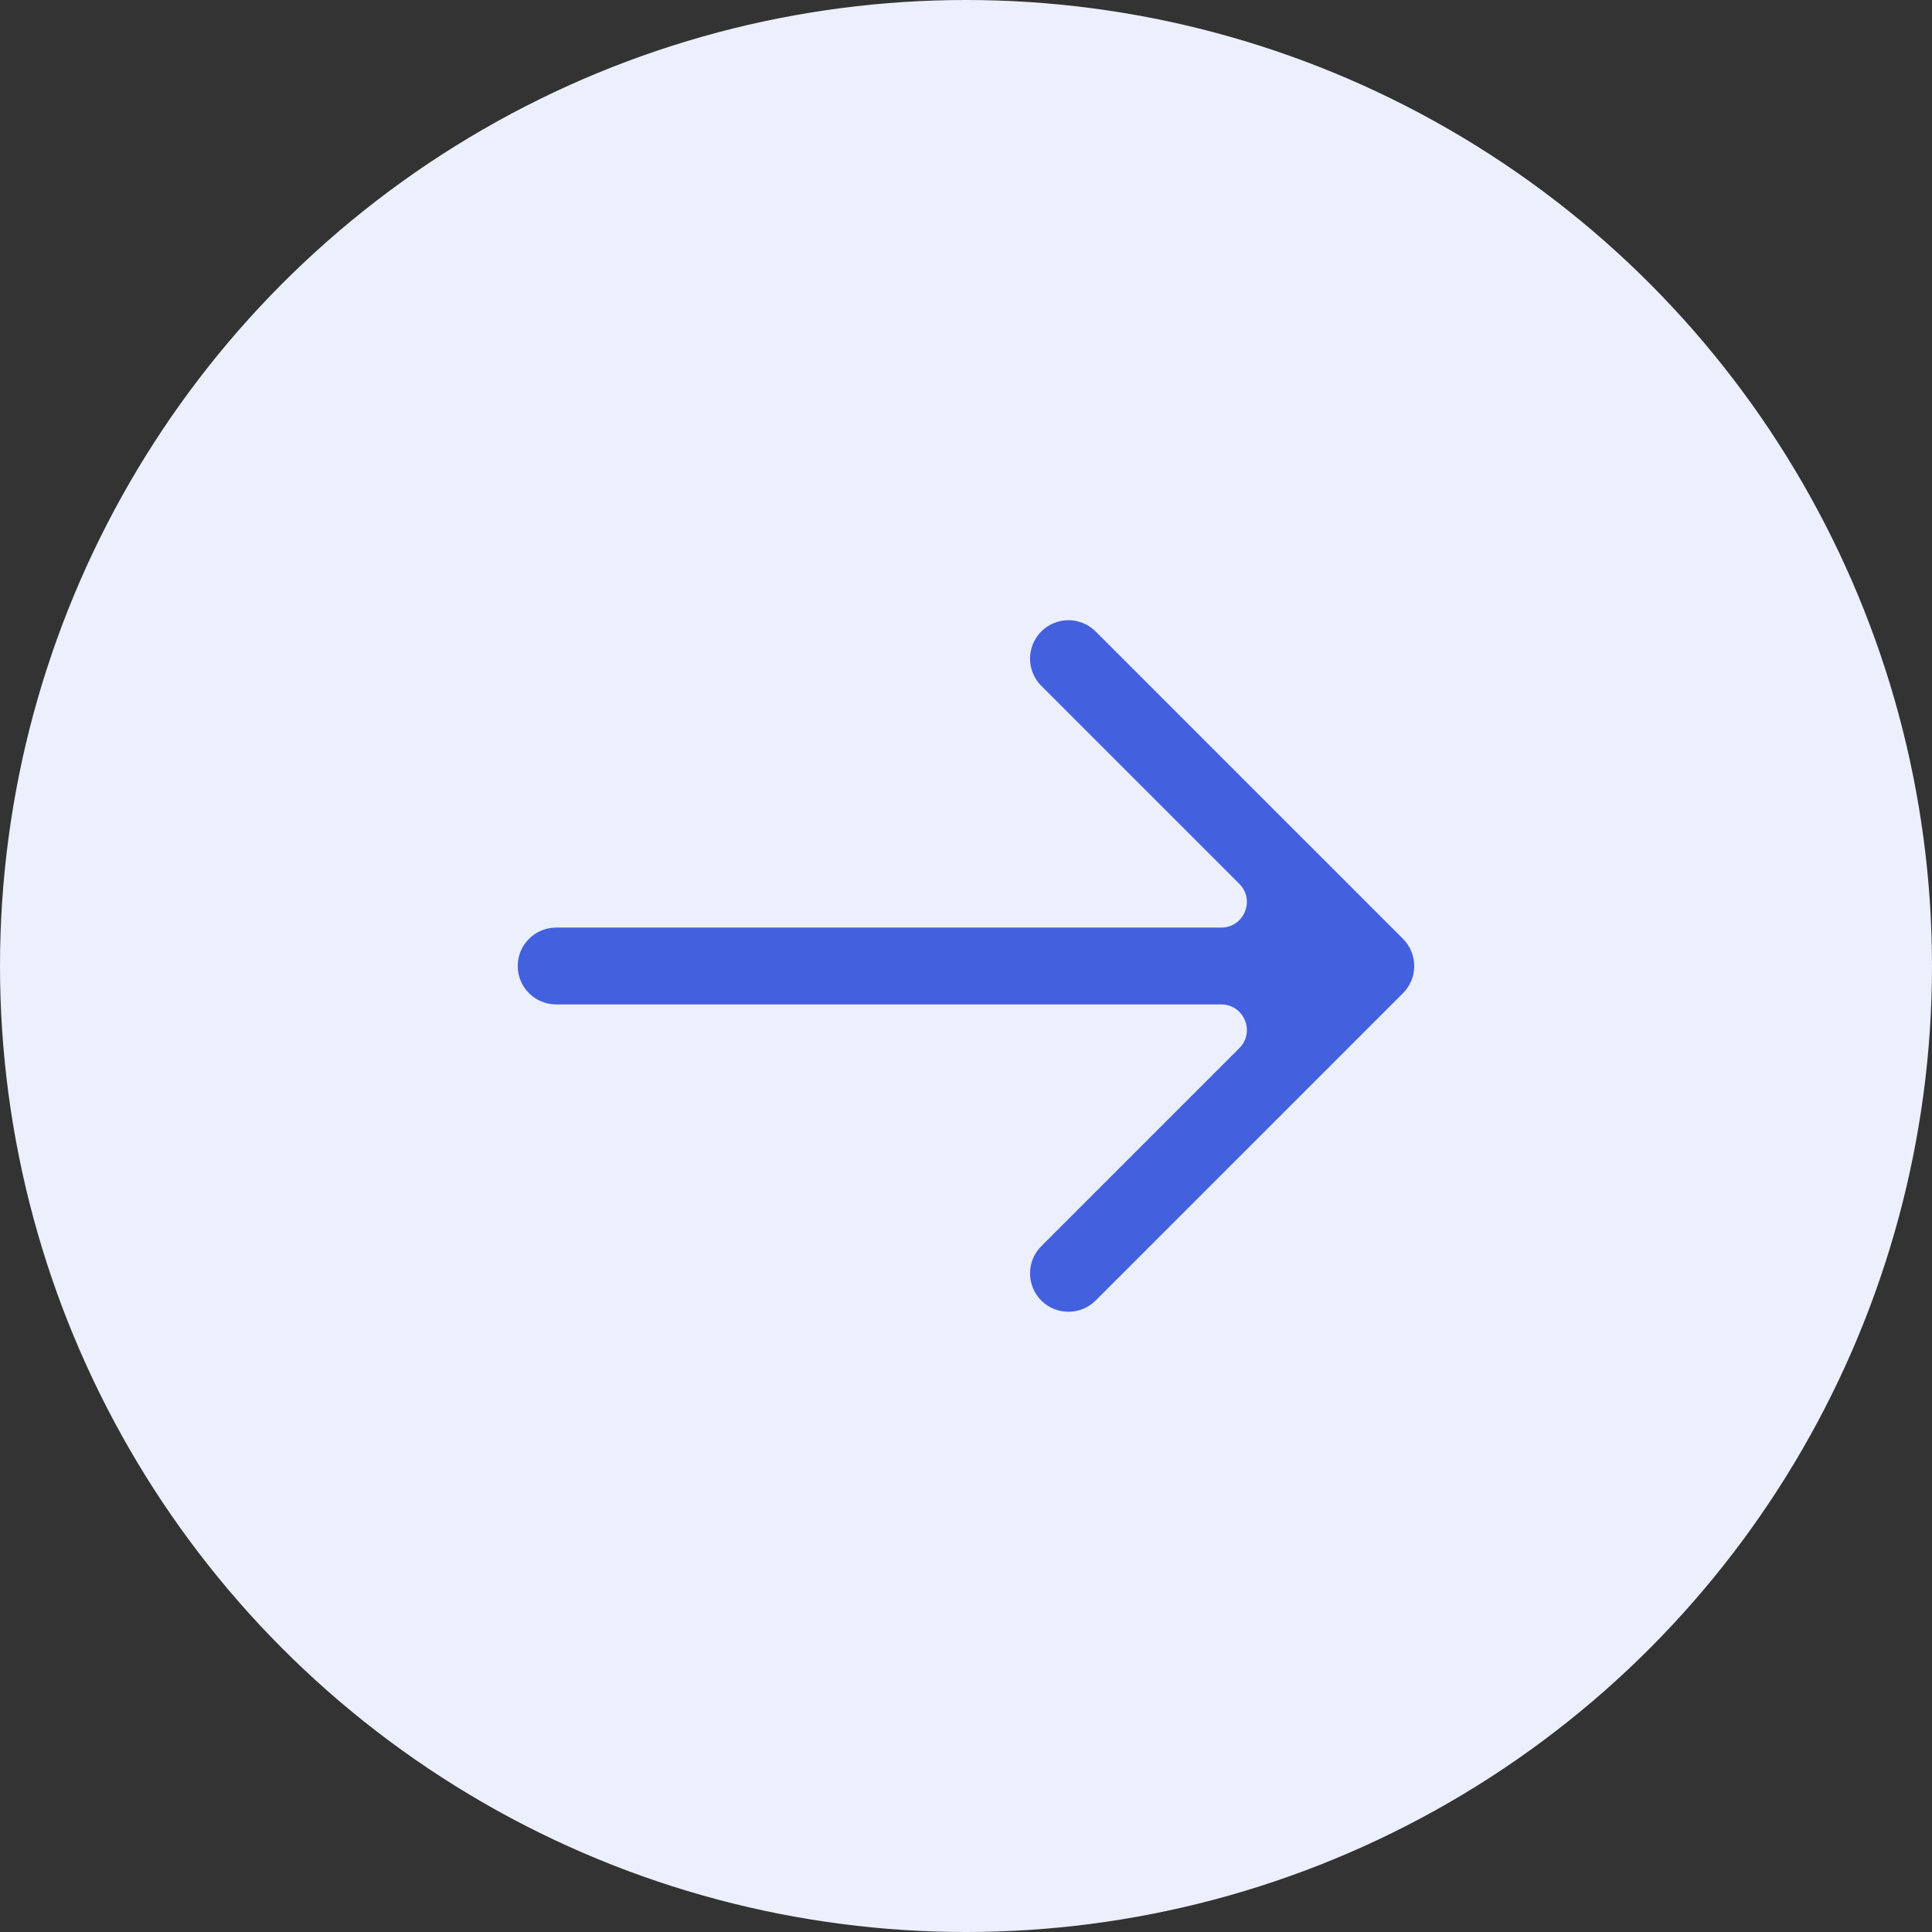
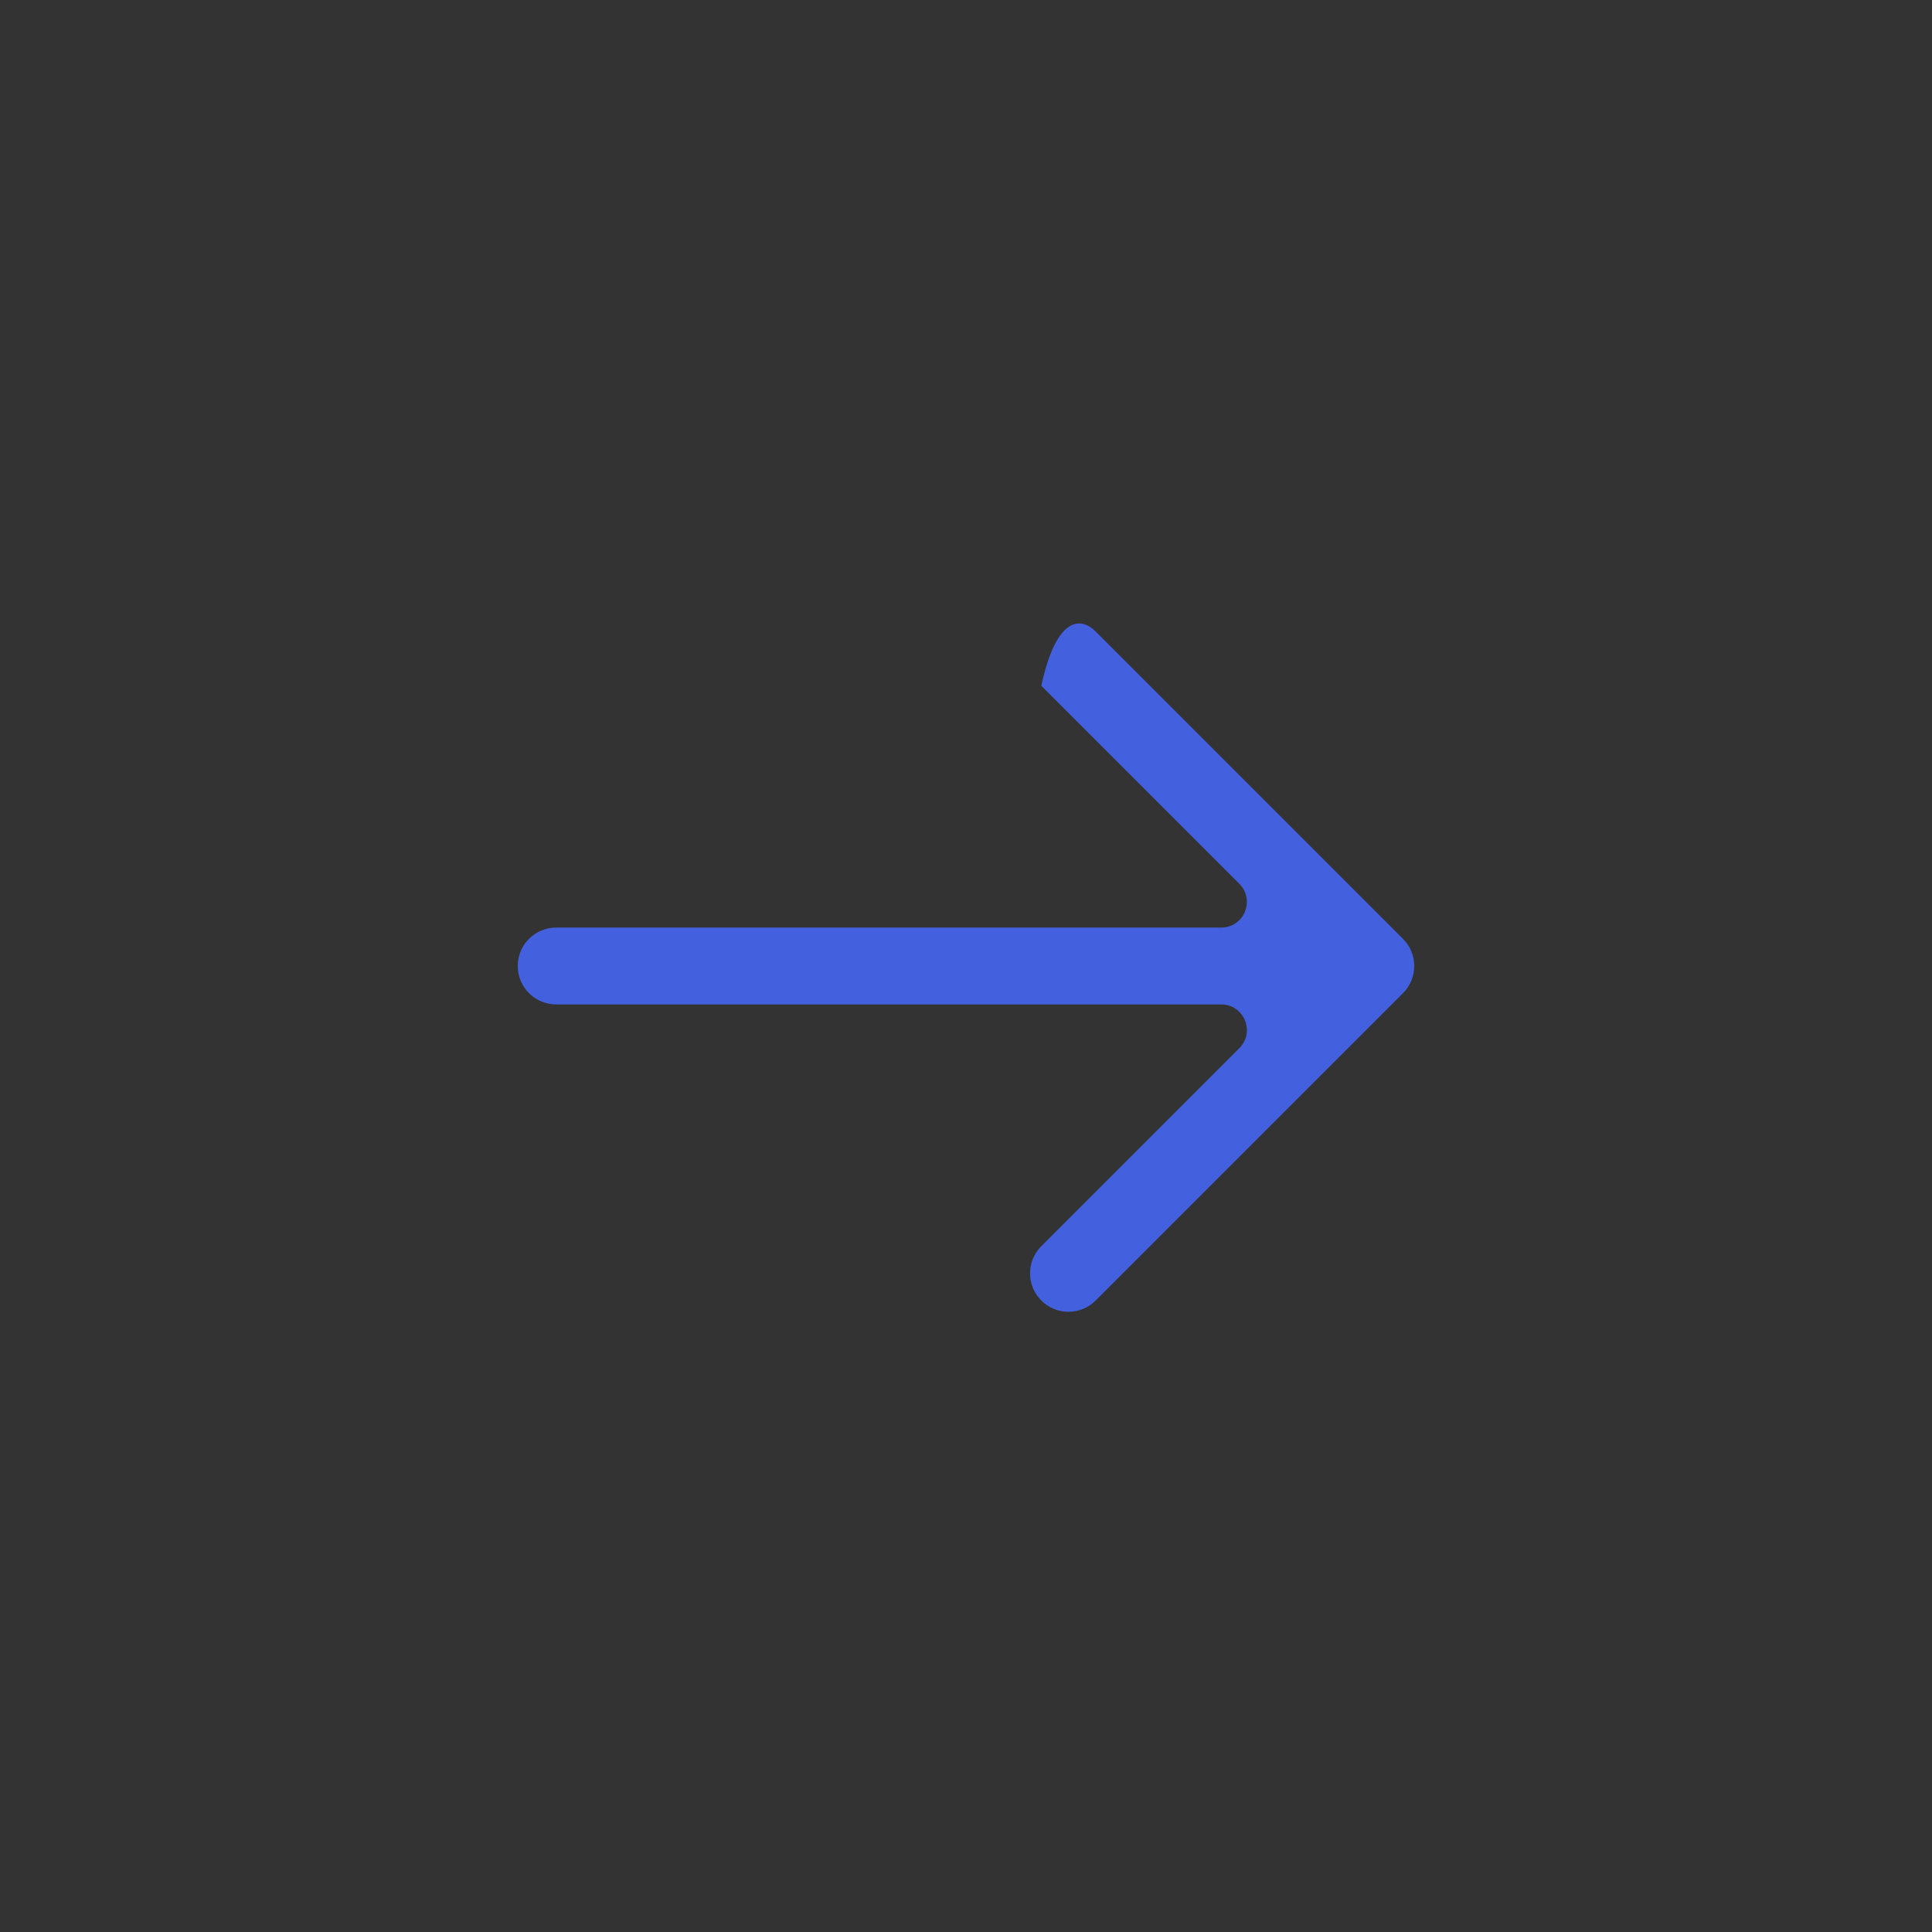
<svg xmlns="http://www.w3.org/2000/svg" width="44" height="44" viewBox="0 0 44 44" fill="none">
  <rect x="0" y="0" width="44" height="44" fill="#333333" stroke="none" />
-   <circle cx="22" cy="22" r="22" fill="#ECEFFC" />
-   <path d="M23.715 15.619C23.373 15.277 23.373 14.723 23.715 14.381C24.056 14.04 24.61 14.04 24.952 14.381L31.952 21.381C32.294 21.723 32.294 22.277 31.952 22.619L24.952 29.619C24.61 29.96 24.056 29.96 23.715 29.619C23.373 29.277 23.373 28.723 23.715 28.381L28.225 23.871C28.592 23.503 28.332 22.875 27.812 22.875H12.666C12.183 22.875 11.791 22.483 11.791 22C11.791 21.517 12.183 21.125 12.666 21.125H27.812C28.332 21.125 28.592 20.497 28.225 20.129L23.715 15.619Z" fill="#4360DF" />
+   <path d="M23.715 15.619C24.056 14.04 24.61 14.04 24.952 14.381L31.952 21.381C32.294 21.723 32.294 22.277 31.952 22.619L24.952 29.619C24.61 29.96 24.056 29.96 23.715 29.619C23.373 29.277 23.373 28.723 23.715 28.381L28.225 23.871C28.592 23.503 28.332 22.875 27.812 22.875H12.666C12.183 22.875 11.791 22.483 11.791 22C11.791 21.517 12.183 21.125 12.666 21.125H27.812C28.332 21.125 28.592 20.497 28.225 20.129L23.715 15.619Z" fill="#4360DF" />
</svg>